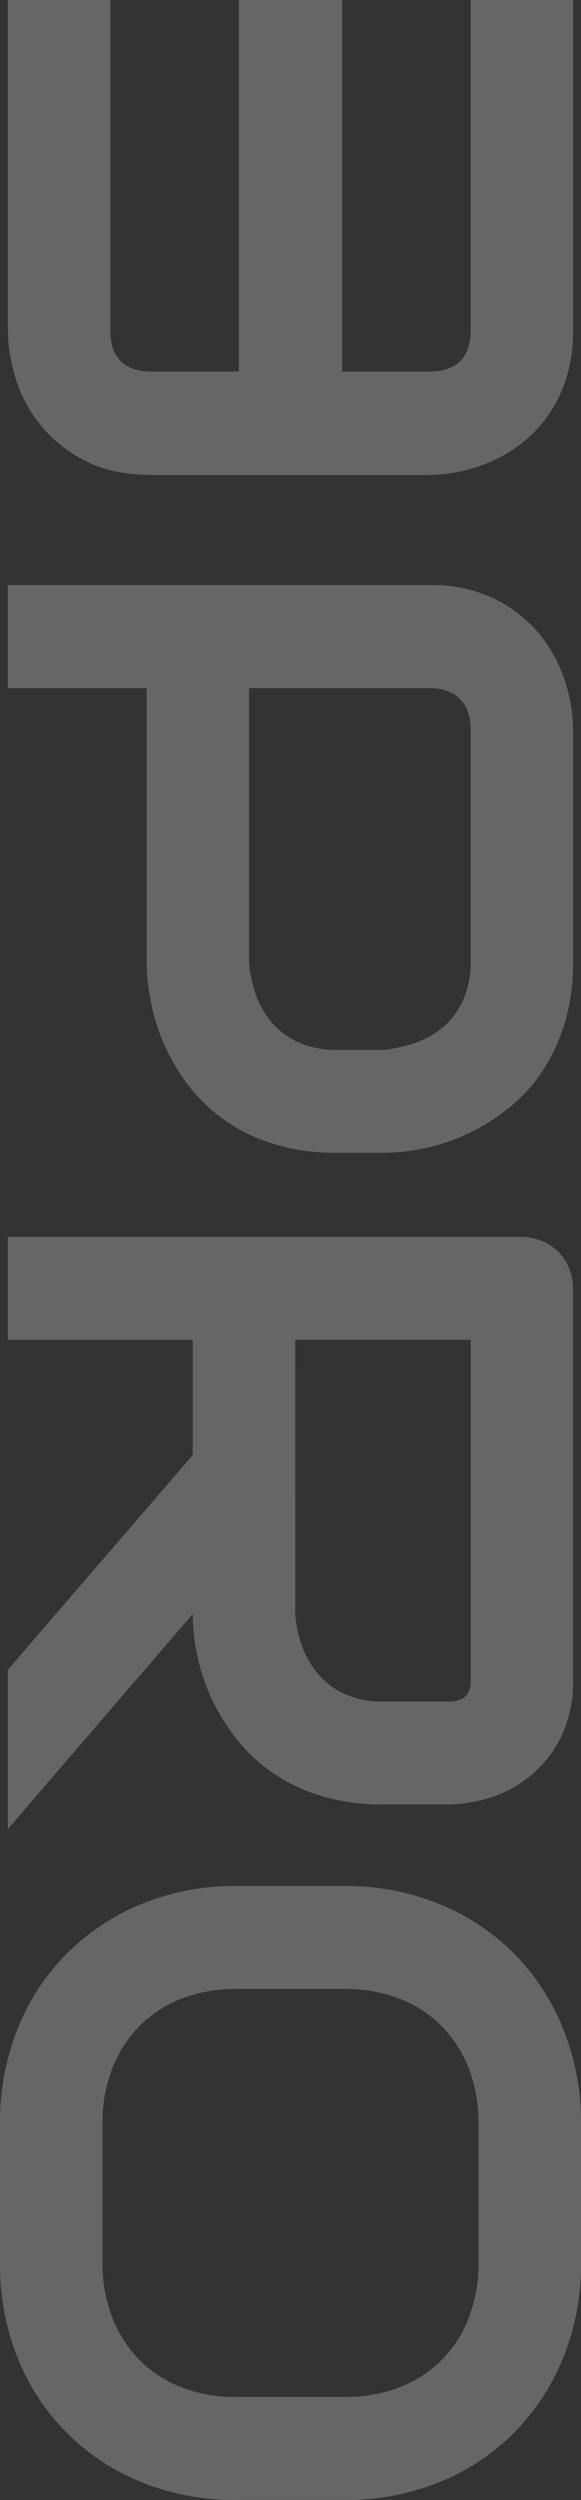
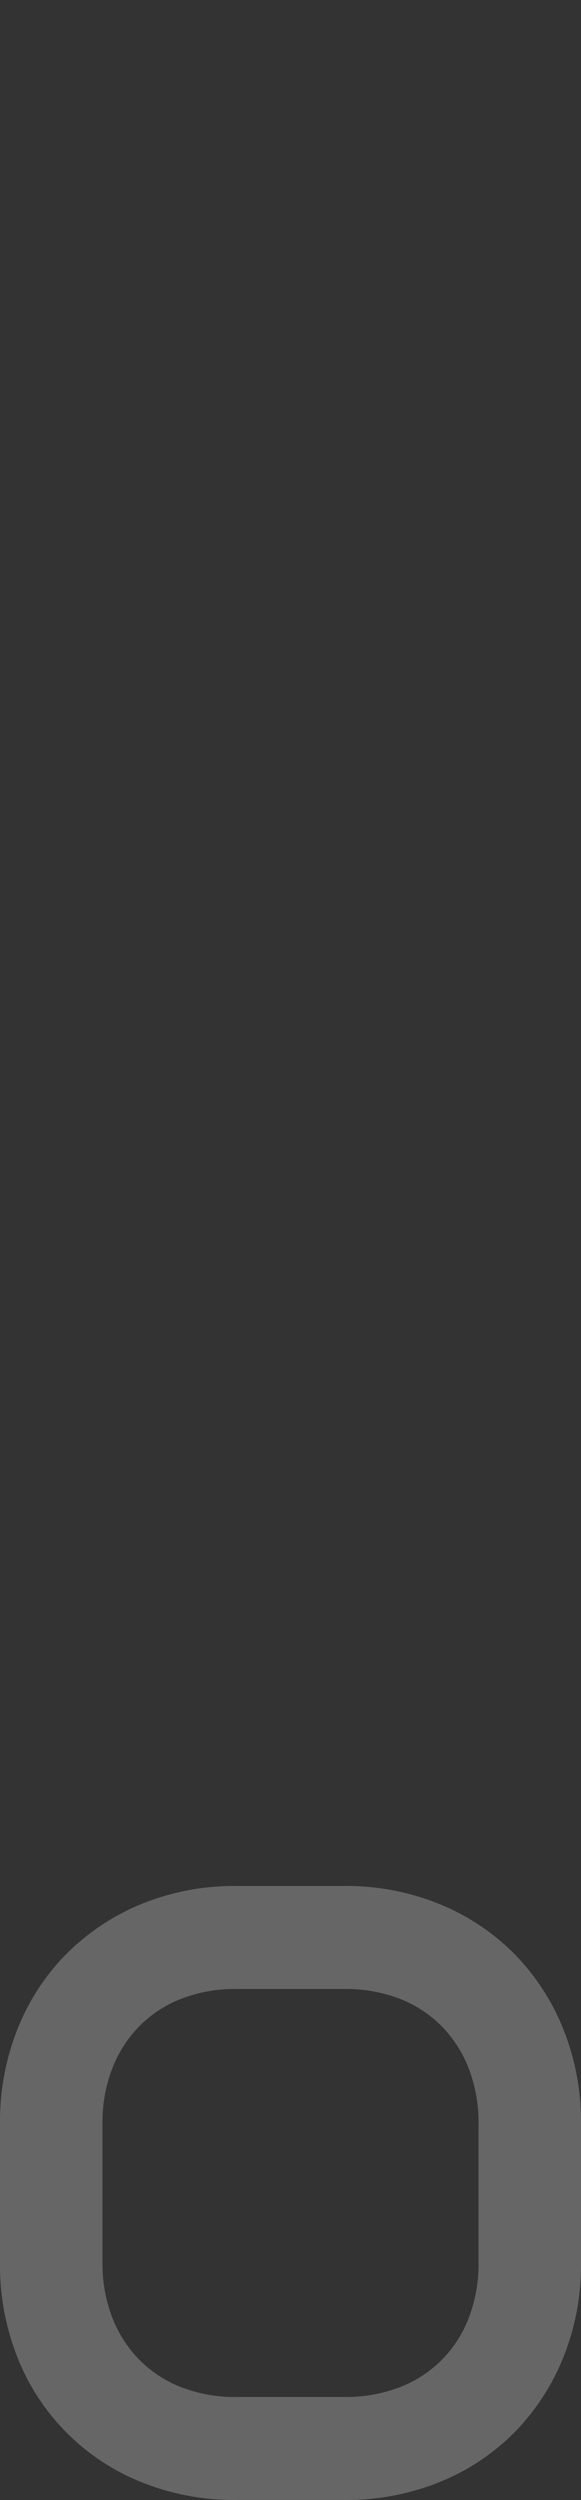
<svg xmlns="http://www.w3.org/2000/svg" width="137.074" height="589.581" viewBox="0 0 137.074 589.581">
  <rect x="0" y="0" width="137.074" height="589.581" fill="#333333" stroke="none" />
  <g transform="translate(527.628 -166.925) rotate(90)" opacity="0.25">
-     <path d="M278.938,490.779q0,9.392-3.407,15.852a32.183,32.183,0,0,1-19.573,16.32,39.345,39.345,0,0,1-11.118,1.767H166.925V500.541H244.84q4.952,0,7.334-2.51t2.381-7.252v-20.55H166.925V445.867h87.631V425.5q0-9.949-9.715-9.95H166.925V391.38H244.84a36.828,36.828,0,0,1,11.21,1.581,32.171,32.171,0,0,1,8.734,4.231,30.42,30.42,0,0,1,6.493,6.09,34.194,34.194,0,0,1,4.391,7.207,36.912,36.912,0,0,1,2.476,7.624,35.982,35.982,0,0,1,.793,7.2Z" transform="translate(0 1.044)" fill="#fff" />
-     <path d="M320.708,456.921V415.529h80.184c.494,0,1.026.045,1.609.09a3.915,3.915,0,0,1,1.7.622,3.629,3.629,0,0,1,1.3,1.6,7.125,7.125,0,0,1,.535,3.112V436.2a21.547,21.547,0,0,1-1.516,8.4,17.6,17.6,0,0,1-4.246,6.269,20.913,20.913,0,0,1-6.523,4.135,29.054,29.054,0,0,1-8.351,1.91Zm64.684,24.187a49.864,49.864,0,0,0,9.559-1.021,48.6,48.6,0,0,0,10.1-3.292,50.97,50.97,0,0,0,9.559-5.822,38.817,38.817,0,0,0,8.084-8.537,40.29,40.29,0,0,0,5.542-11.469,48.346,48.346,0,0,0,2.056-14.761V420.776a33.473,33.473,0,0,0-1.518-9.6,28.485,28.485,0,0,0-5.05-9.514,27.178,27.178,0,0,0-9.113-7.335,29.321,29.321,0,0,0-13.714-2.936h-92.2a12.3,12.3,0,0,0-4.869.936,10.592,10.592,0,0,0-3.885,2.577,11.592,11.592,0,0,0-2.546,3.912,12.05,12.05,0,0,0-.938,4.758V524.723h24.256V481.107h27.2l50.613,43.616h37.569Z" transform="translate(162.175 1.053)" fill="#fff" />
    <path d="M484.951,446.353a35.219,35.219,0,0,0-2.286-12.975,28.125,28.125,0,0,0-16.446-16.366,35.041,35.041,0,0,0-12.841-2.28H420.489a35.314,35.314,0,0,0-12.937,2.28,29.315,29.315,0,0,0-10.044,6.417,28.328,28.328,0,0,0-6.494,9.95,35.176,35.176,0,0,0-2.288,12.975v25.48a35.148,35.148,0,0,0,2.288,12.972,28.294,28.294,0,0,0,6.494,9.95,29.254,29.254,0,0,0,10.044,6.416,35.275,35.275,0,0,0,12.937,2.278h32.7a35.306,35.306,0,0,0,12.939-2.278,29.247,29.247,0,0,0,10.041-6.416,28.237,28.237,0,0,0,6.5-9.95,35.191,35.191,0,0,0,2.286-12.972Zm24.29,25.48a58.483,58.483,0,0,1-4.2,22.411,52.28,52.28,0,0,1-29.386,29.248,58.858,58.858,0,0,1-22.278,4.139H420.489a59.212,59.212,0,0,1-22.326-4.139,52.737,52.737,0,0,1-17.749-11.579,53.7,53.7,0,0,1-11.729-17.67,57.906,57.906,0,0,1-4.248-22.411v-25.48a58.045,58.045,0,0,1,4.248-22.368,53.092,53.092,0,0,1,11.729-17.667,53.675,53.675,0,0,1,17.749-11.576,58.589,58.589,0,0,1,22.326-4.186h32.888a58.239,58.239,0,0,1,22.278,4.186,53.9,53.9,0,0,1,17.708,11.576,52.548,52.548,0,0,1,11.678,17.667,58.624,58.624,0,0,1,4.2,22.368Z" transform="translate(247.264 0)" fill="#fff" />
-     <path d="M337.814,447.141A22.314,22.314,0,0,1,336.3,455.5a18.067,18.067,0,0,1-4.2,6.269,20.667,20.667,0,0,1-6.477,4.134,29.336,29.336,0,0,1-8.489,1.912H252.494v-42.5c0-3.157.847-5.558,2.544-7.248q2.481-2.533,7.372-2.533h54.72a21.411,21.411,0,0,1,8.4,1.556,18.646,18.646,0,0,1,6.256,4.224,20.329,20.329,0,0,1,4.064,6.489,34.449,34.449,0,0,1,1.964,8.4Zm23.229-20.5a45.558,45.558,0,0,0-3.305-10.048,48,48,0,0,0-5.807-9.513,37.564,37.564,0,0,0-8.487-8.051,43.355,43.355,0,0,0-11.525-5.556,47.694,47.694,0,0,0-14.788-2.09h-54.9a38.244,38.244,0,0,0-11.034,1.779,34.429,34.429,0,0,0-11.079,5.825,32.264,32.264,0,0,0-8.487,10.492,33.825,33.825,0,0,0-3.439,15.828v99.413h24.3V491.956h64.637a46.88,46.88,0,0,0,9.6-1.022,47.469,47.469,0,0,0,19.657-8.981,38.956,38.956,0,0,0,8.086-8.535,40.313,40.313,0,0,0,5.537-11.471,48.587,48.587,0,0,0,2.057-14.806V436.2a46.08,46.08,0,0,0-1.029-9.559" transform="translate(76.721 1.053)" fill="#fff" />
  </g>
</svg>